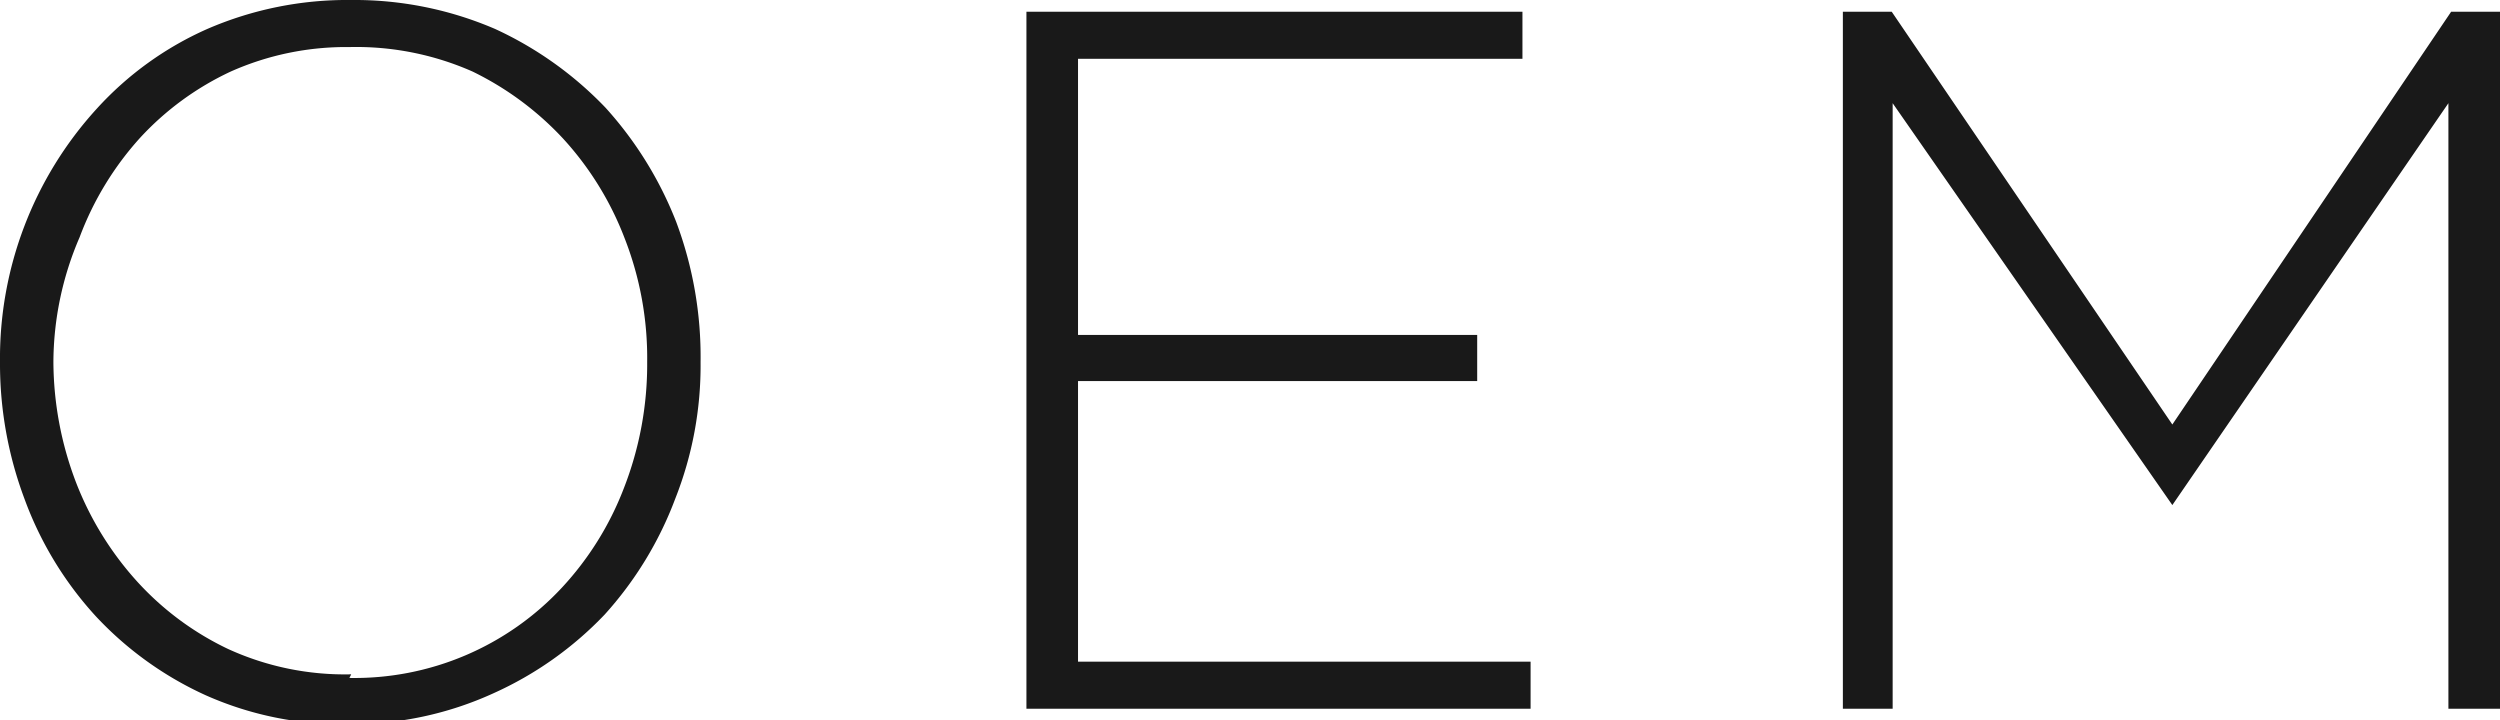
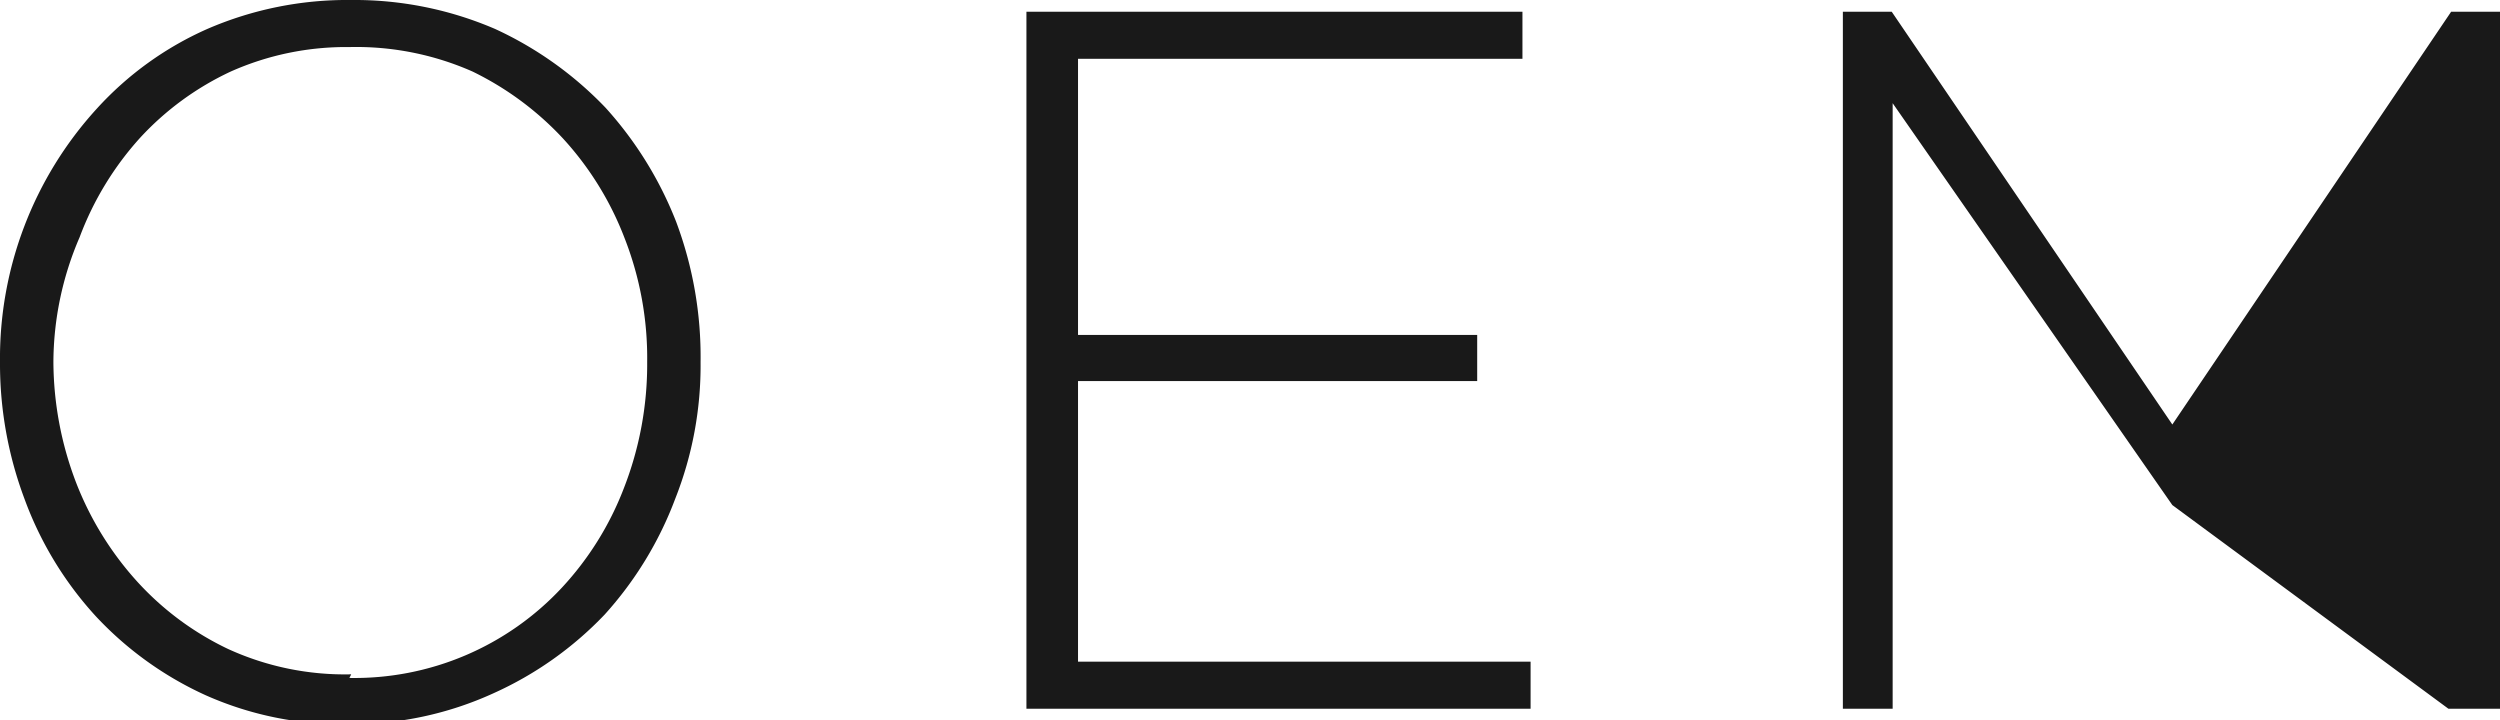
<svg xmlns="http://www.w3.org/2000/svg" viewBox="0 0 27.62 7.96">
  <g data-name="レイヤー 2">
-     <path d="M3.86 8a3.7 3.7 0 01-1.59-.32 3.82 3.82 0 01-1.21-.87 3.9 3.9 0 01-.79-1.3A4.25 4.25 0 010 4a4.09 4.09 0 011.07-2.8A3.64 3.64 0 012.29.32 3.89 3.89 0 013.88 0a3.93 3.93 0 011.59.32 4 4 0 011.22.87 4.1 4.1 0 01.78 1.26A4.25 4.25 0 017.74 4a4 4 0 01-.28 1.51 4 4 0 01-.78 1.28 3.91 3.91 0 01-1.23.87A3.77 3.77 0 013.86 8zm0-.51a3.13 3.13 0 002.35-1 3.4 3.4 0 00.68-1.09A3.76 3.76 0 007.15 4a3.63 3.63 0 00-.25-1.37 3.45 3.45 0 00-.68-1.1 3.39 3.39 0 00-1-.74A3.18 3.18 0 003.86.52a3.13 3.13 0 00-1.31.27 3.2 3.2 0 00-1 .73 3.42 3.42 0 00-.67 1.1A3.51 3.51 0 00.59 4a3.77 3.77 0 00.25 1.33 3.52 3.52 0 00.68 1.1 3.23 3.23 0 001 .74 3.1 3.1 0 001.36.28zM11.34.13h5.48v.52h-4.91V3.7h4.41v.51h-4.41v3.1h5v.52h-5.57zm9.02 0h.54L24 4.69 27.08.13h.54v7.7h-.57V1.14L24 5.58l-3.09-4.44v6.69h-.55z" fill="#191919" data-name="レイヤー 1" />
+     <path d="M3.86 8a3.7 3.7 0 01-1.59-.32 3.82 3.82 0 01-1.21-.87 3.9 3.9 0 01-.79-1.3A4.25 4.25 0 010 4a4.09 4.09 0 011.07-2.8A3.64 3.64 0 012.29.32 3.89 3.89 0 013.88 0a3.93 3.93 0 011.59.32 4 4 0 011.22.87 4.1 4.1 0 01.78 1.26A4.25 4.25 0 017.74 4a4 4 0 01-.28 1.51 4 4 0 01-.78 1.28 3.91 3.91 0 01-1.23.87A3.77 3.77 0 013.86 8zm0-.51a3.13 3.13 0 002.35-1 3.4 3.4 0 00.68-1.09A3.76 3.76 0 007.15 4a3.63 3.63 0 00-.25-1.37 3.45 3.45 0 00-.68-1.1 3.39 3.39 0 00-1-.74A3.18 3.18 0 003.86.52a3.13 3.13 0 00-1.31.27 3.2 3.2 0 00-1 .73 3.42 3.42 0 00-.67 1.1A3.51 3.51 0 00.59 4a3.77 3.77 0 00.25 1.33 3.52 3.52 0 00.68 1.1 3.23 3.23 0 001 .74 3.1 3.1 0 001.36.28zM11.34.13h5.48v.52h-4.91V3.7h4.41v.51h-4.41v3.1h5v.52h-5.57zm9.02 0h.54L24 4.69 27.08.13h.54v7.7h-.57L24 5.58l-3.09-4.44v6.69h-.55z" fill="#191919" data-name="レイヤー 1" />
  </g>
</svg>